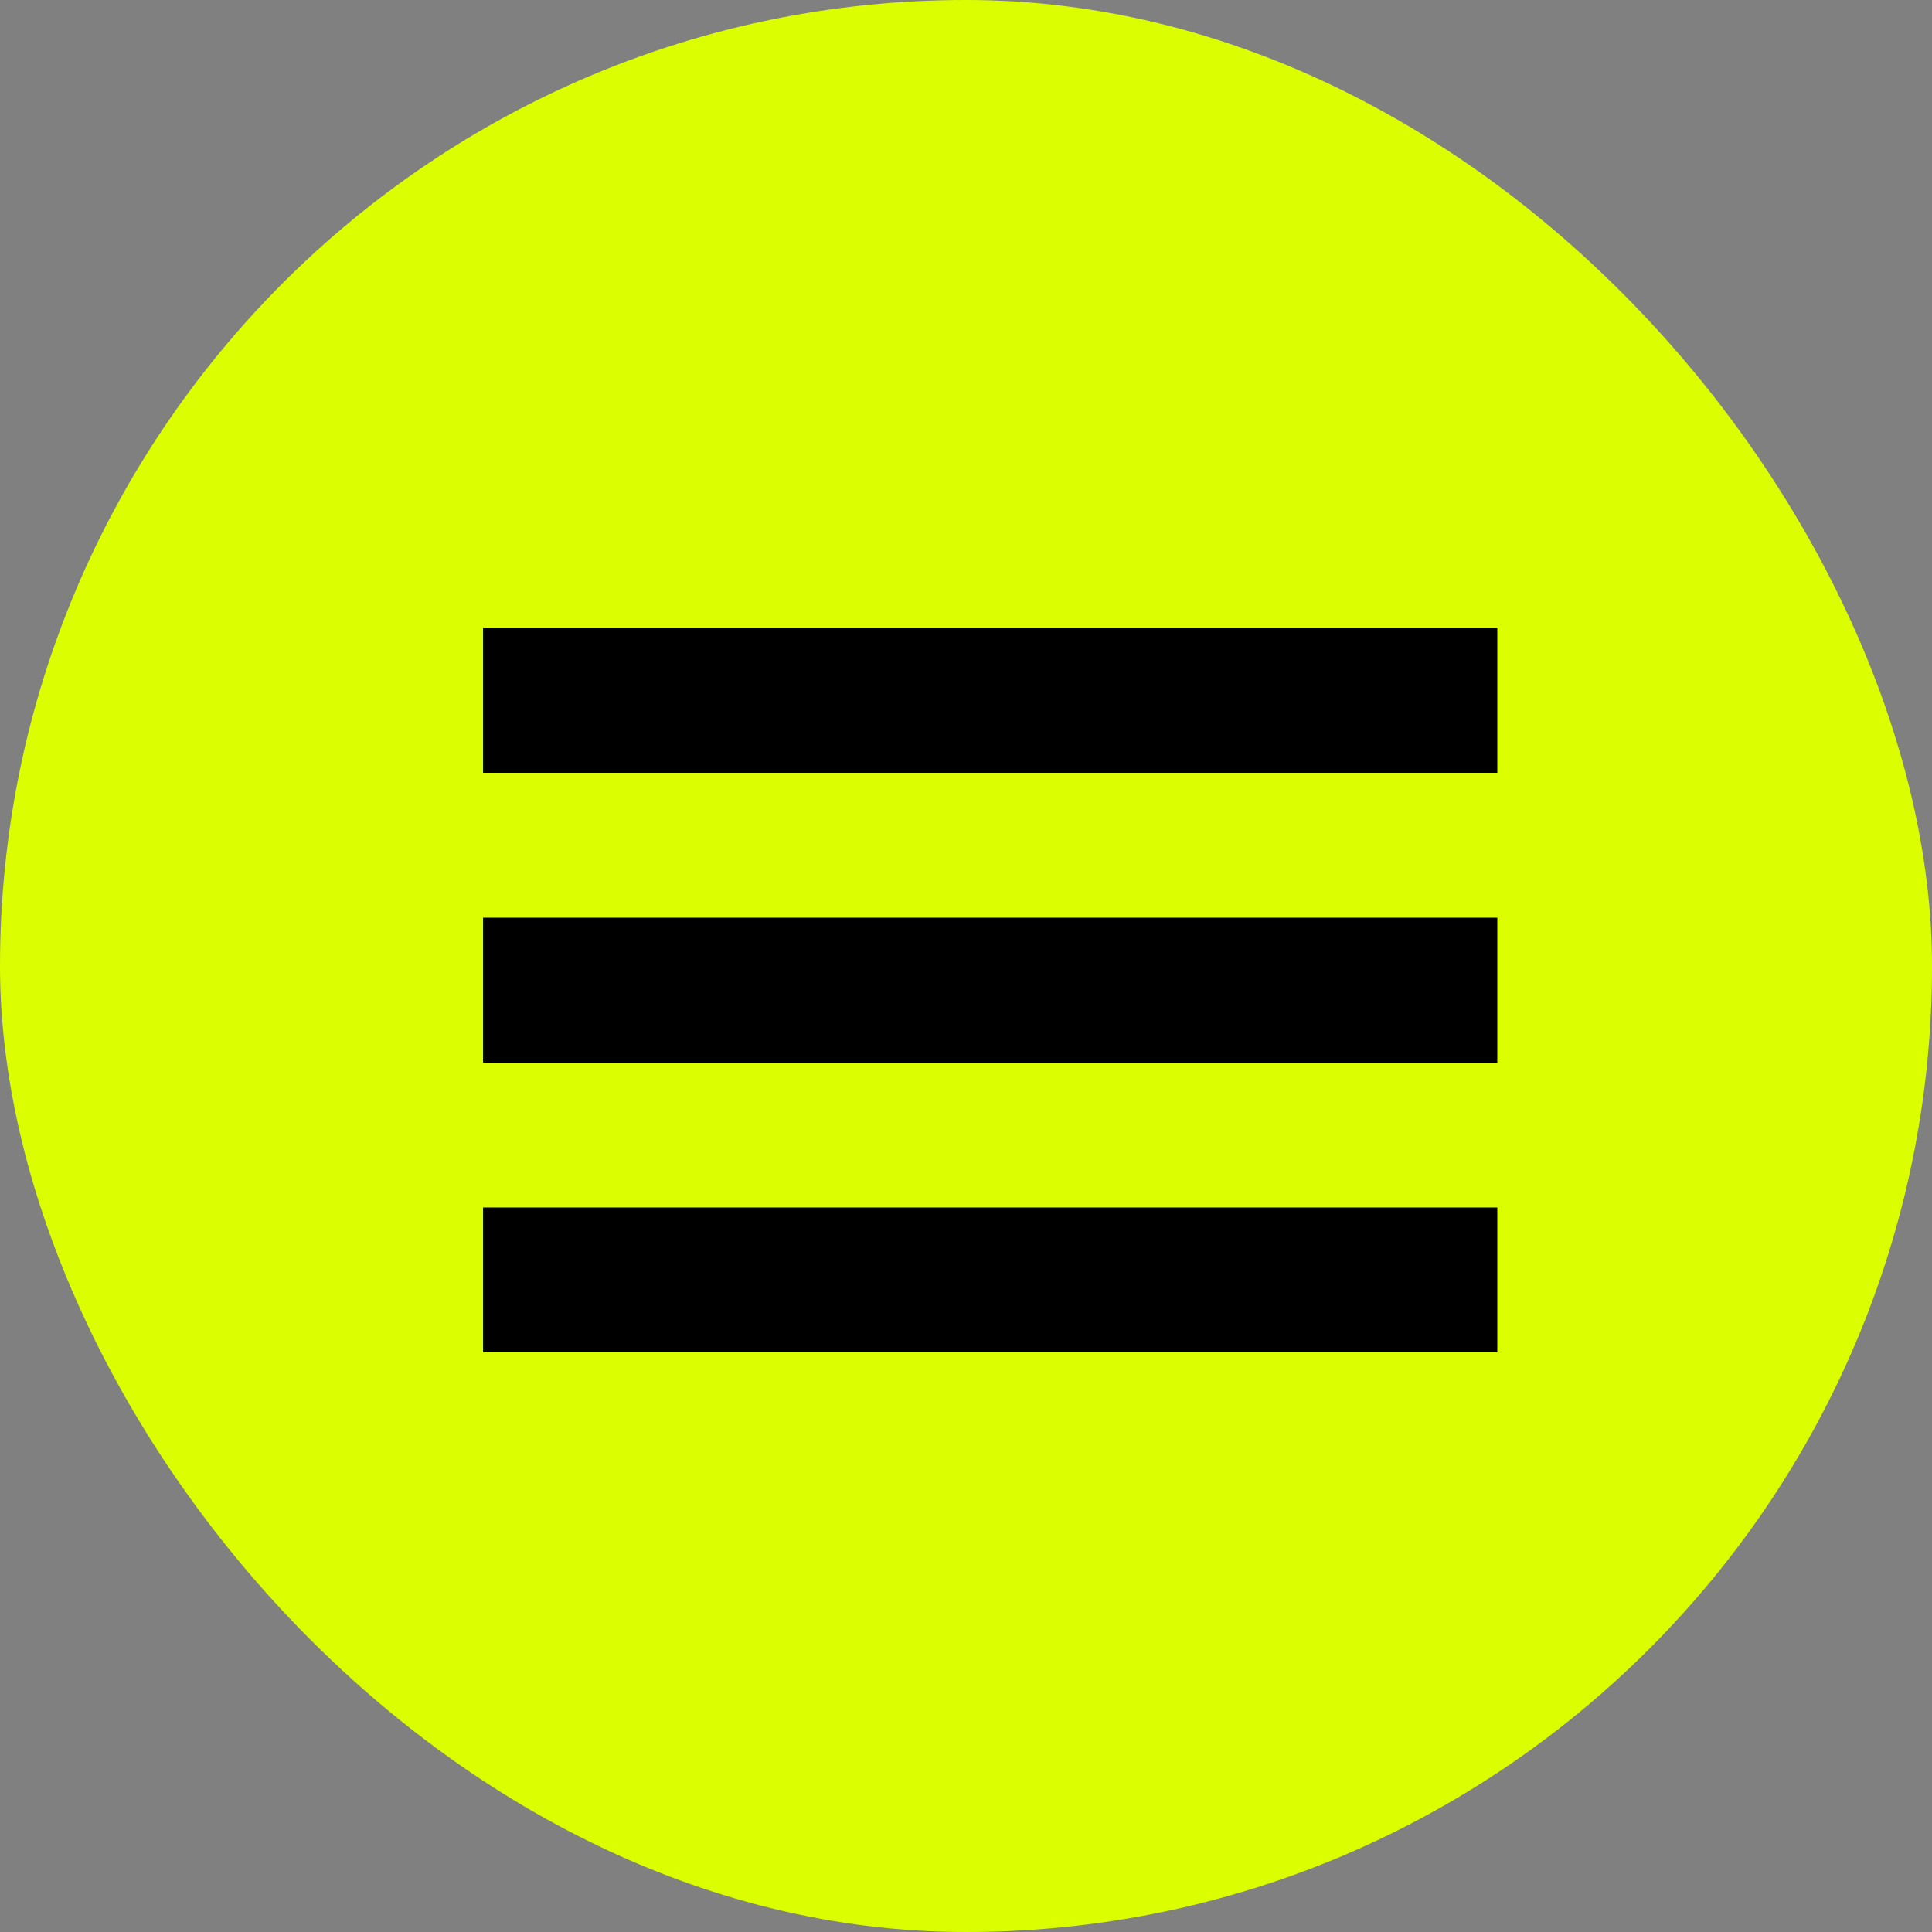
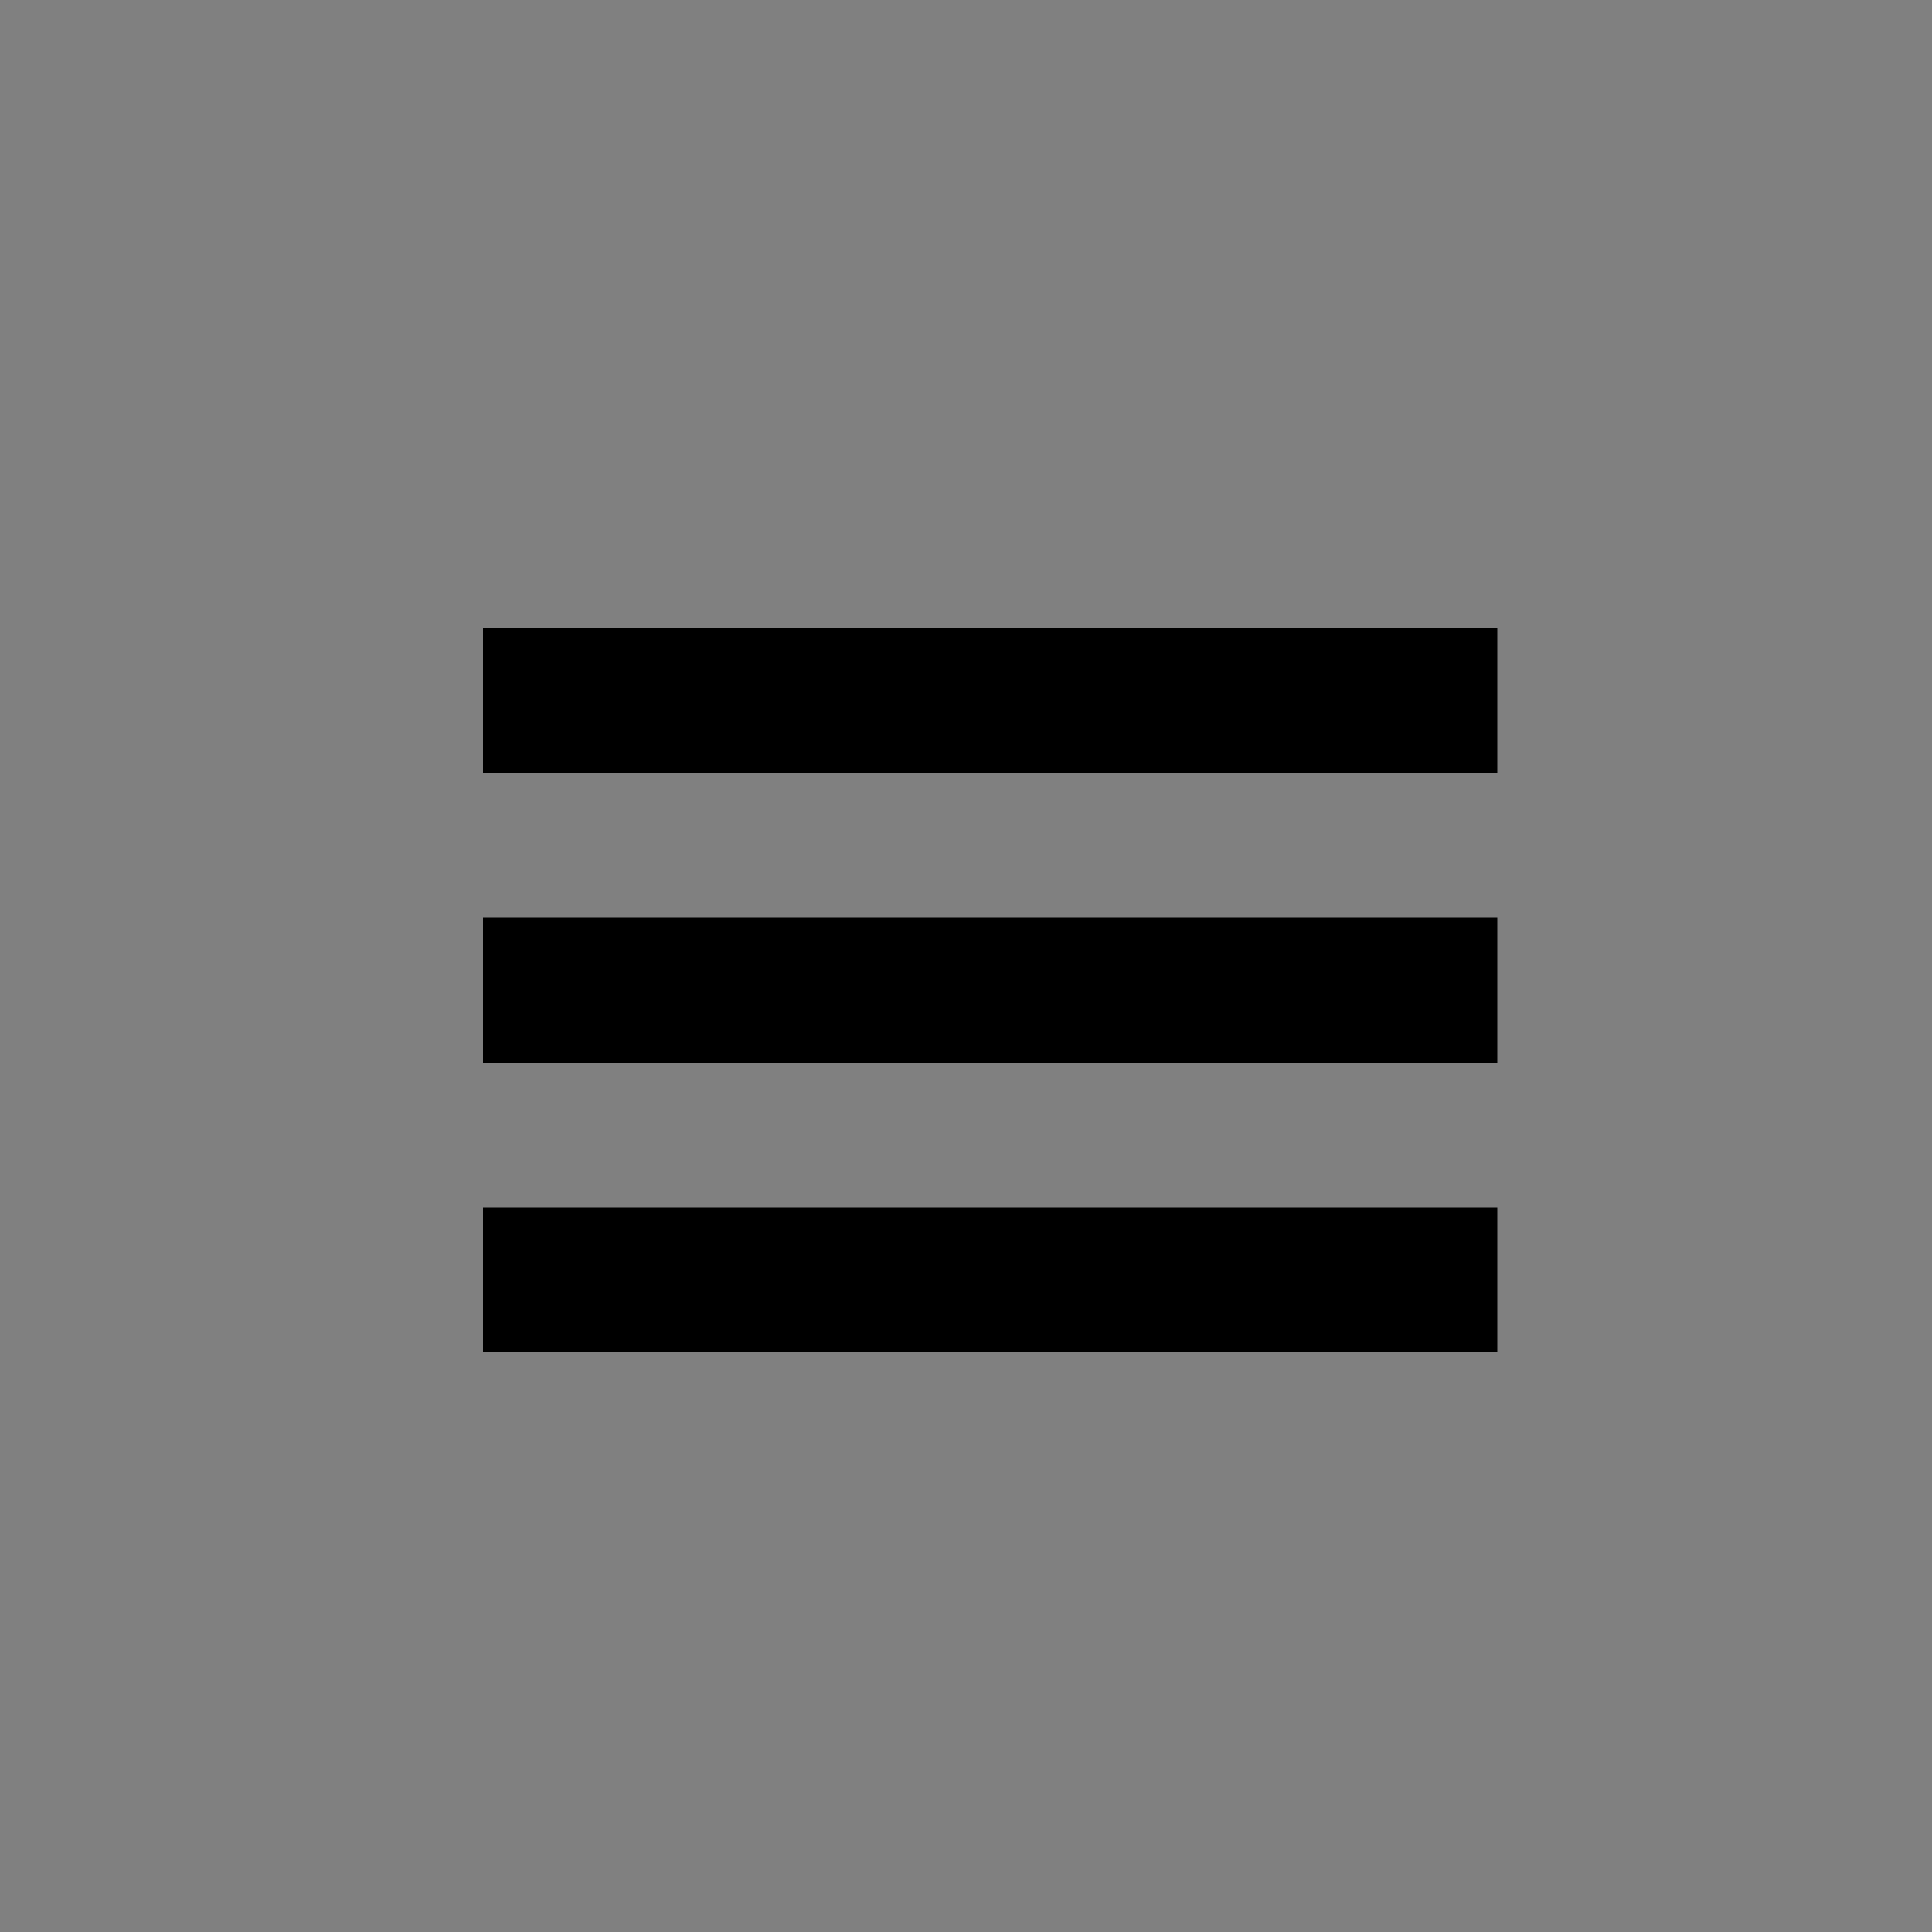
<svg xmlns="http://www.w3.org/2000/svg" width="40" height="40" viewBox="0 0 40 40" fill="none">
  <rect x="0" y="0" width="40" height="40" fill="#808080" stroke="none" />
-   <rect width="40" height="40" rx="20" fill="#DBFF00" />
  <rect x="10" y="13" width="21" height="3" fill="black" />
  <rect x="10" y="19" width="21" height="3" fill="black" />
  <rect x="10" y="25" width="21" height="3" fill="black" />
</svg>